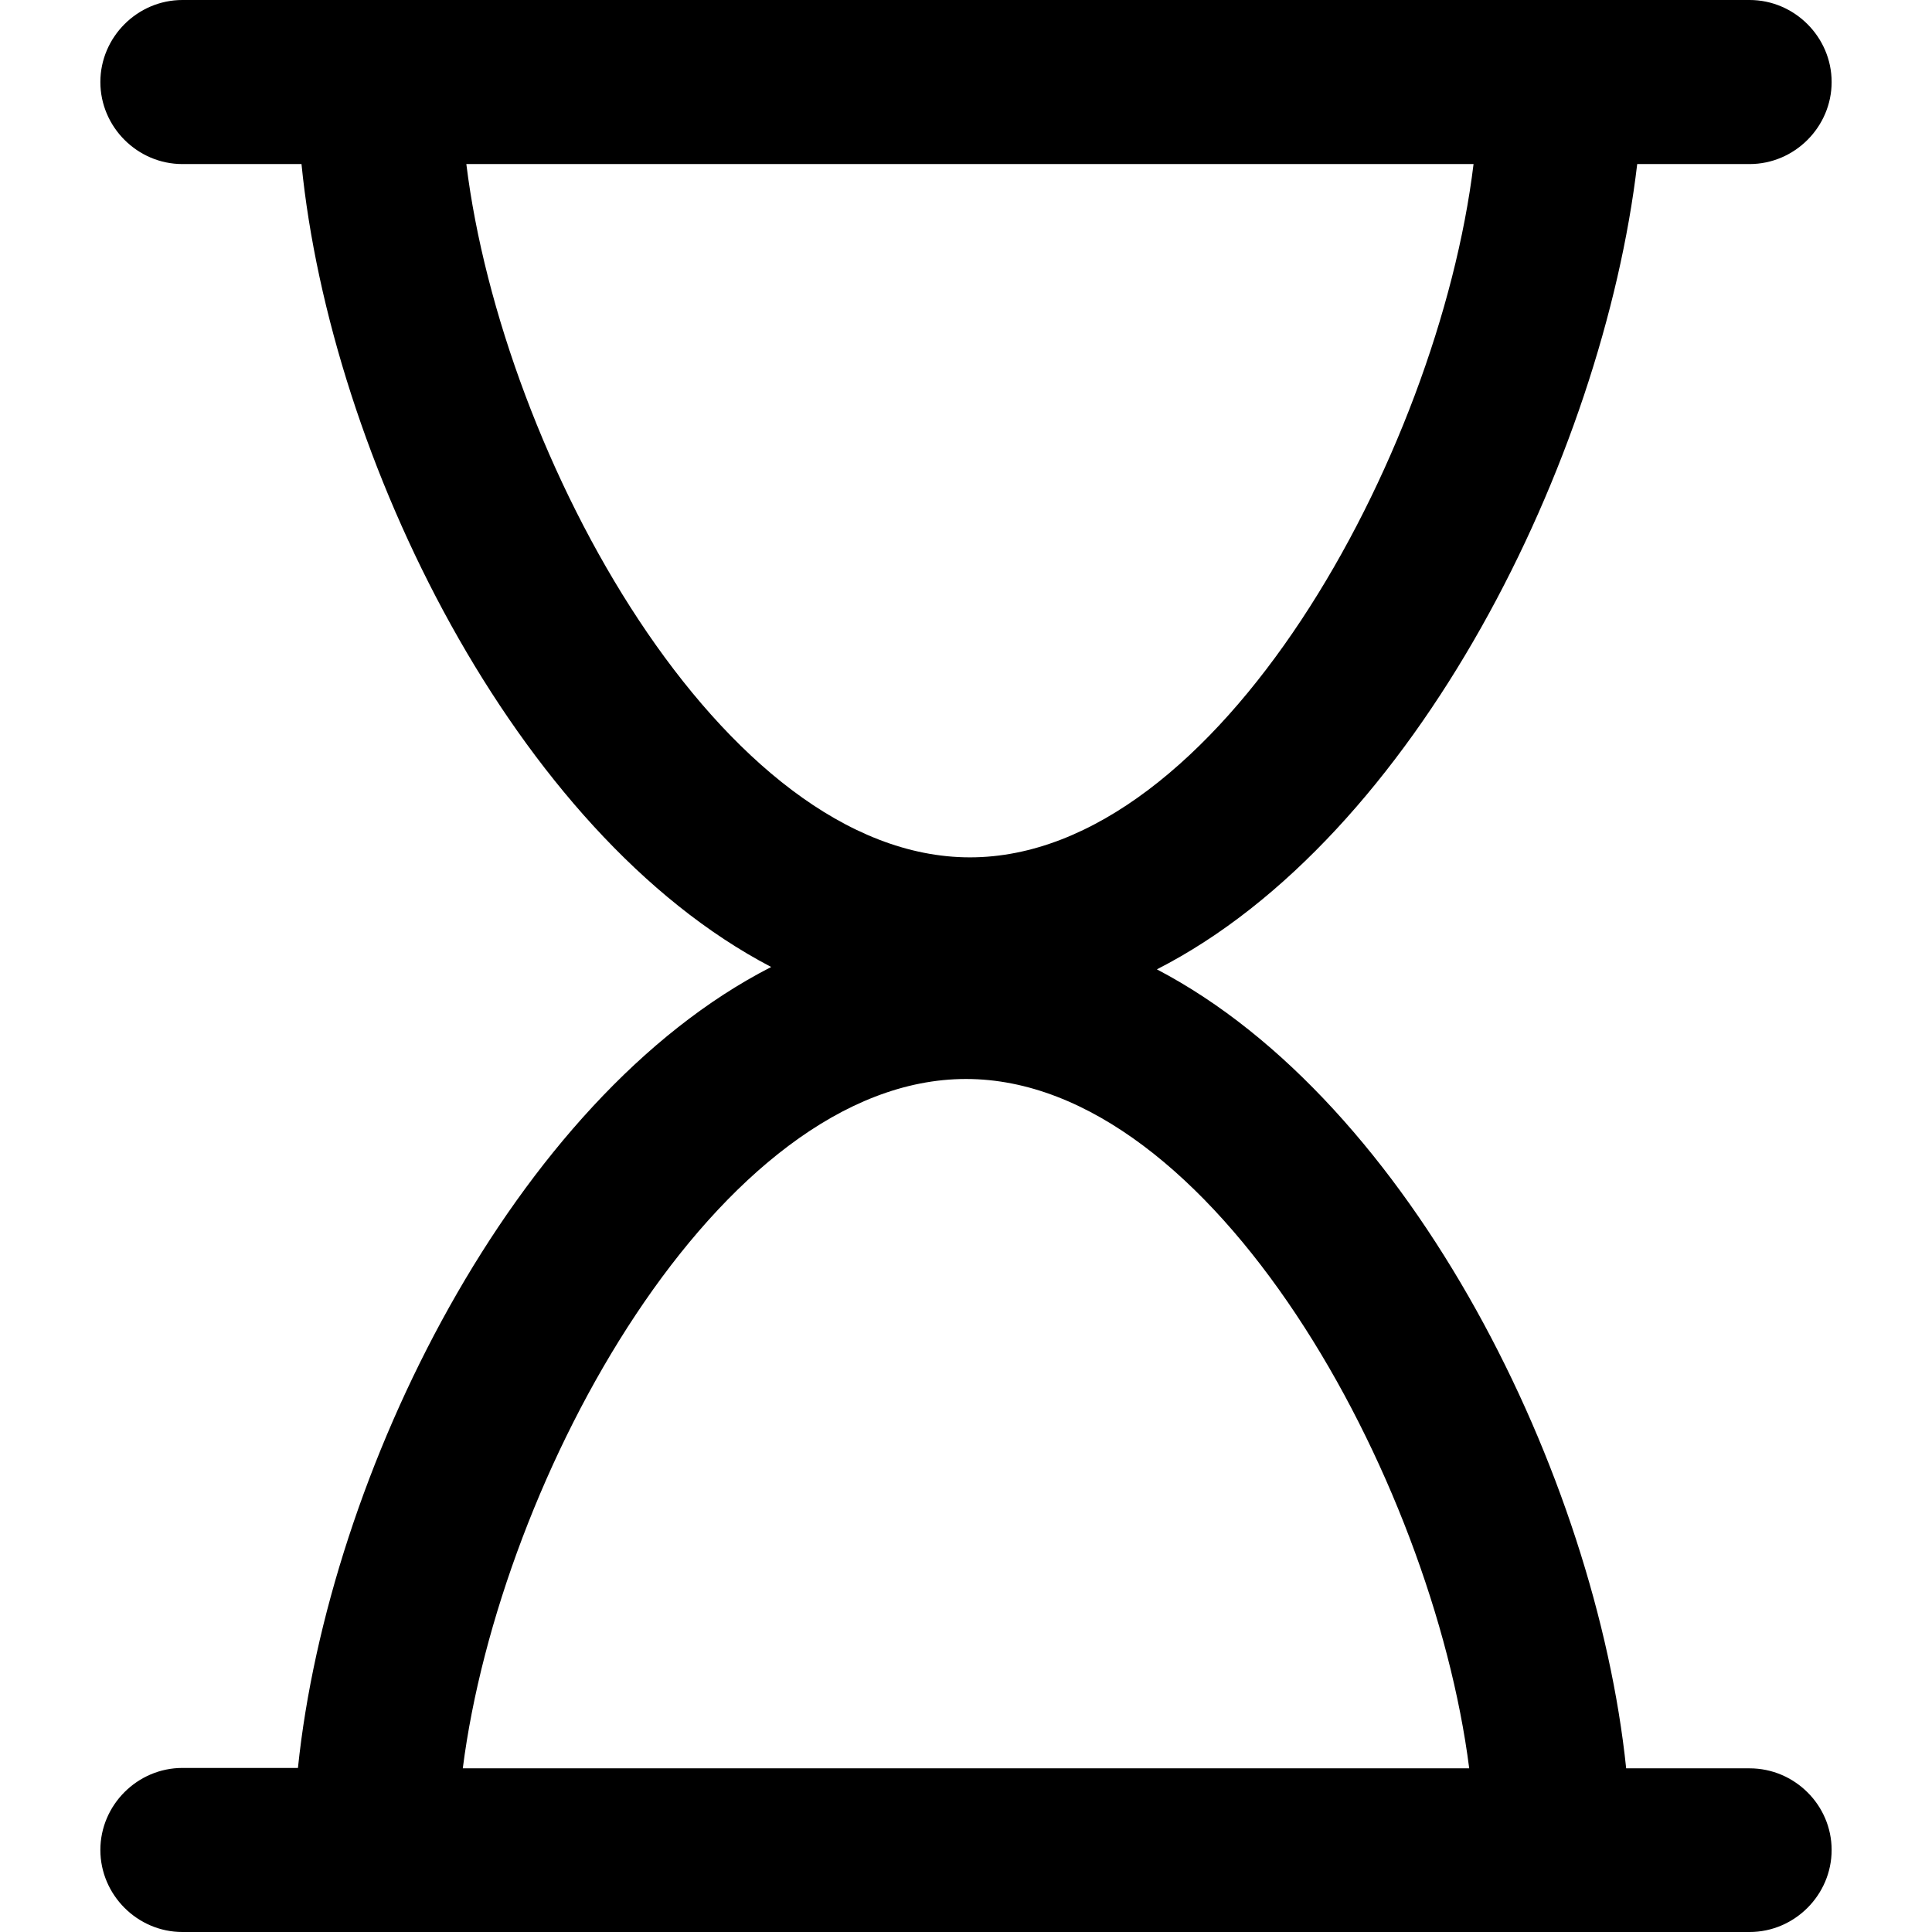
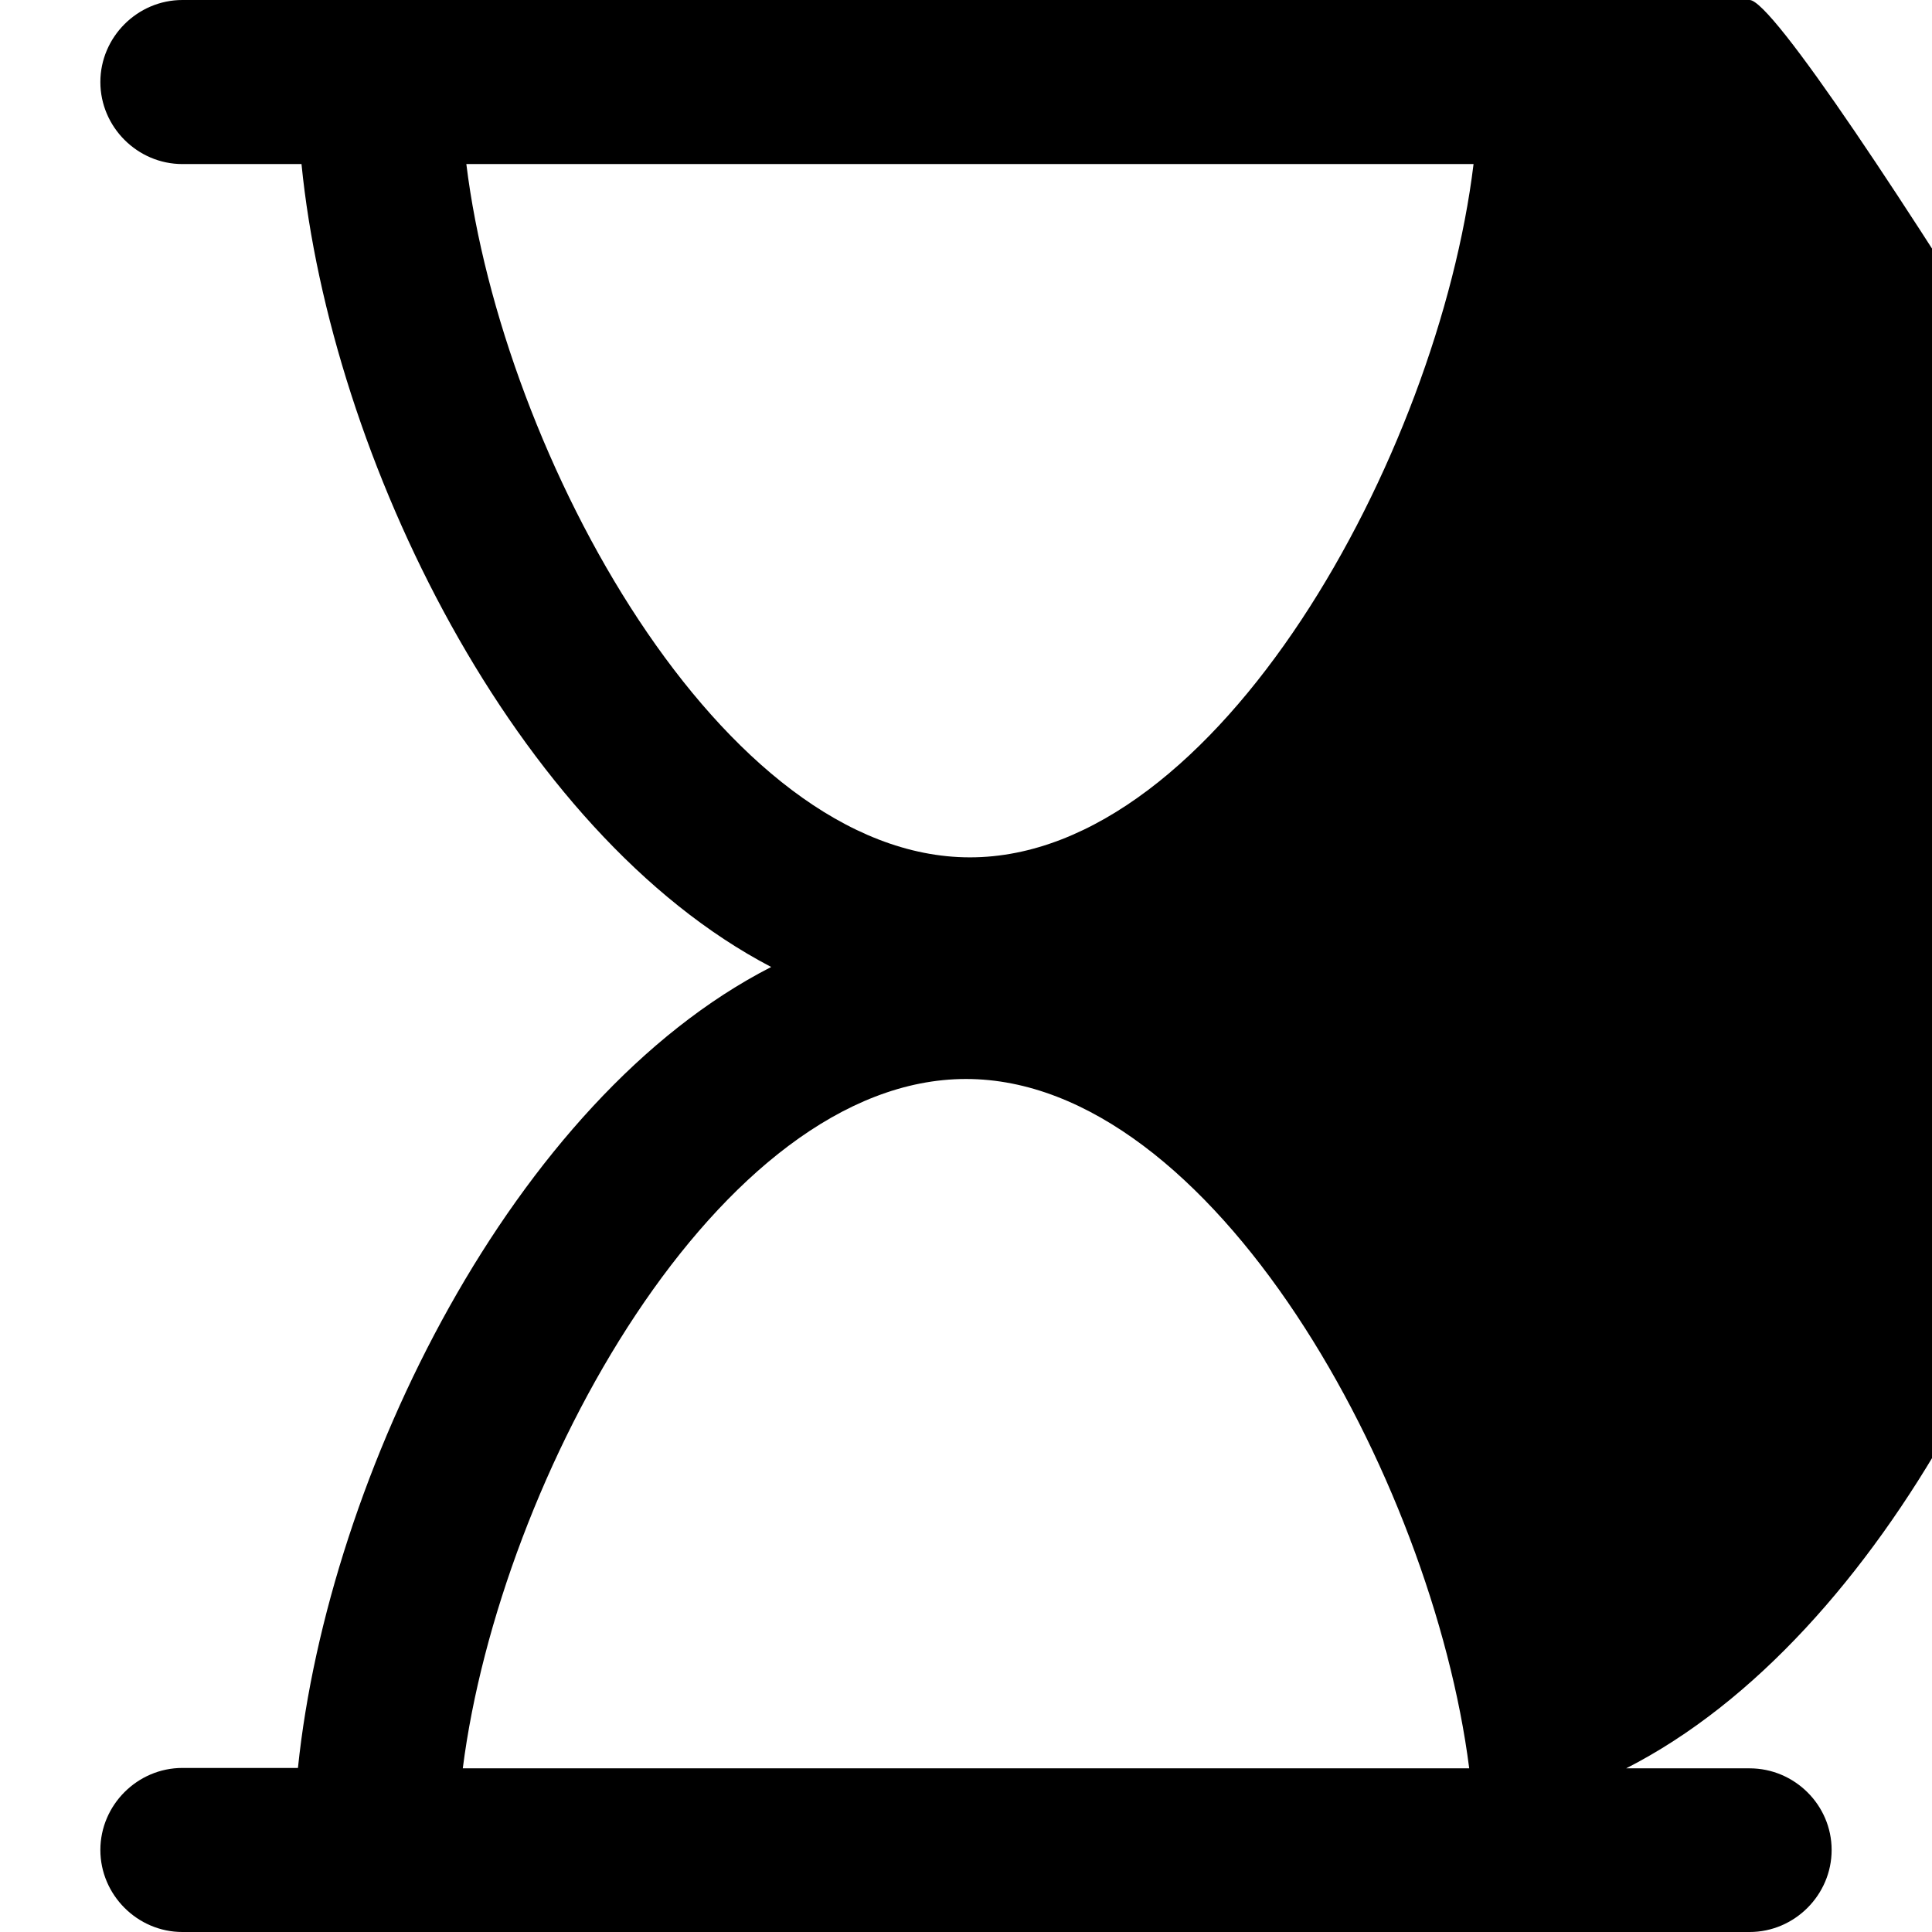
<svg xmlns="http://www.w3.org/2000/svg" version="1.1" id="Capa_1" x="0px" y="0px" viewBox="0 0 489.9 489.9" style="enable-background:new 0 0 489.9 489.9;" xml:space="preserve">
  <g>
-     <path d="M443.65,448.4h-31.3c-7.7-74-54.2-168.7-119-202.6c65.7-33.5,113-129.6,121.8-204.2h28.5c11.4,0,20.8-9.4,20.8-20.8   S455.05,0,443.65,0H46.25c-11.4,0-20.8,9.4-20.8,20.8s9.4,20.8,20.8,20.8h30.2c7.4,74.2,54,169.6,119.1,203.6   c-65.3,33.4-112.3,128.7-120,203.1h-29.3c-11.4,0-20.8,9.4-20.8,20.8s9.4,20.8,20.8,20.8h397.4c11.4,0,20.8-9.4,20.8-20.8   C464.45,457.7,455.05,448.4,443.65,448.4z M118.25,41.6h255.4c-9,73.9-64.9,175.8-127.7,175.8S127.35,115.5,118.25,41.6z    M244.95,273.6c62.5,0,118.2,101,127.6,174.8h-255.2C126.75,374.6,182.45,273.6,244.95,273.6z" />
+     <path d="M443.65,448.4h-31.3c65.7-33.5,113-129.6,121.8-204.2h28.5c11.4,0,20.8-9.4,20.8-20.8   S455.05,0,443.65,0H46.25c-11.4,0-20.8,9.4-20.8,20.8s9.4,20.8,20.8,20.8h30.2c7.4,74.2,54,169.6,119.1,203.6   c-65.3,33.4-112.3,128.7-120,203.1h-29.3c-11.4,0-20.8,9.4-20.8,20.8s9.4,20.8,20.8,20.8h397.4c11.4,0,20.8-9.4,20.8-20.8   C464.45,457.7,455.05,448.4,443.65,448.4z M118.25,41.6h255.4c-9,73.9-64.9,175.8-127.7,175.8S127.35,115.5,118.25,41.6z    M244.95,273.6c62.5,0,118.2,101,127.6,174.8h-255.2C126.75,374.6,182.45,273.6,244.95,273.6z" />
  </g>
  <g>
</g>
  <g>
</g>
  <g>
</g>
  <g>
</g>
  <g>
</g>
  <g>
</g>
  <g>
</g>
  <g>
</g>
  <g>
</g>
  <g>
</g>
  <g>
</g>
  <g>
</g>
  <g>
</g>
  <g>
</g>
  <g>
</g>
</svg>